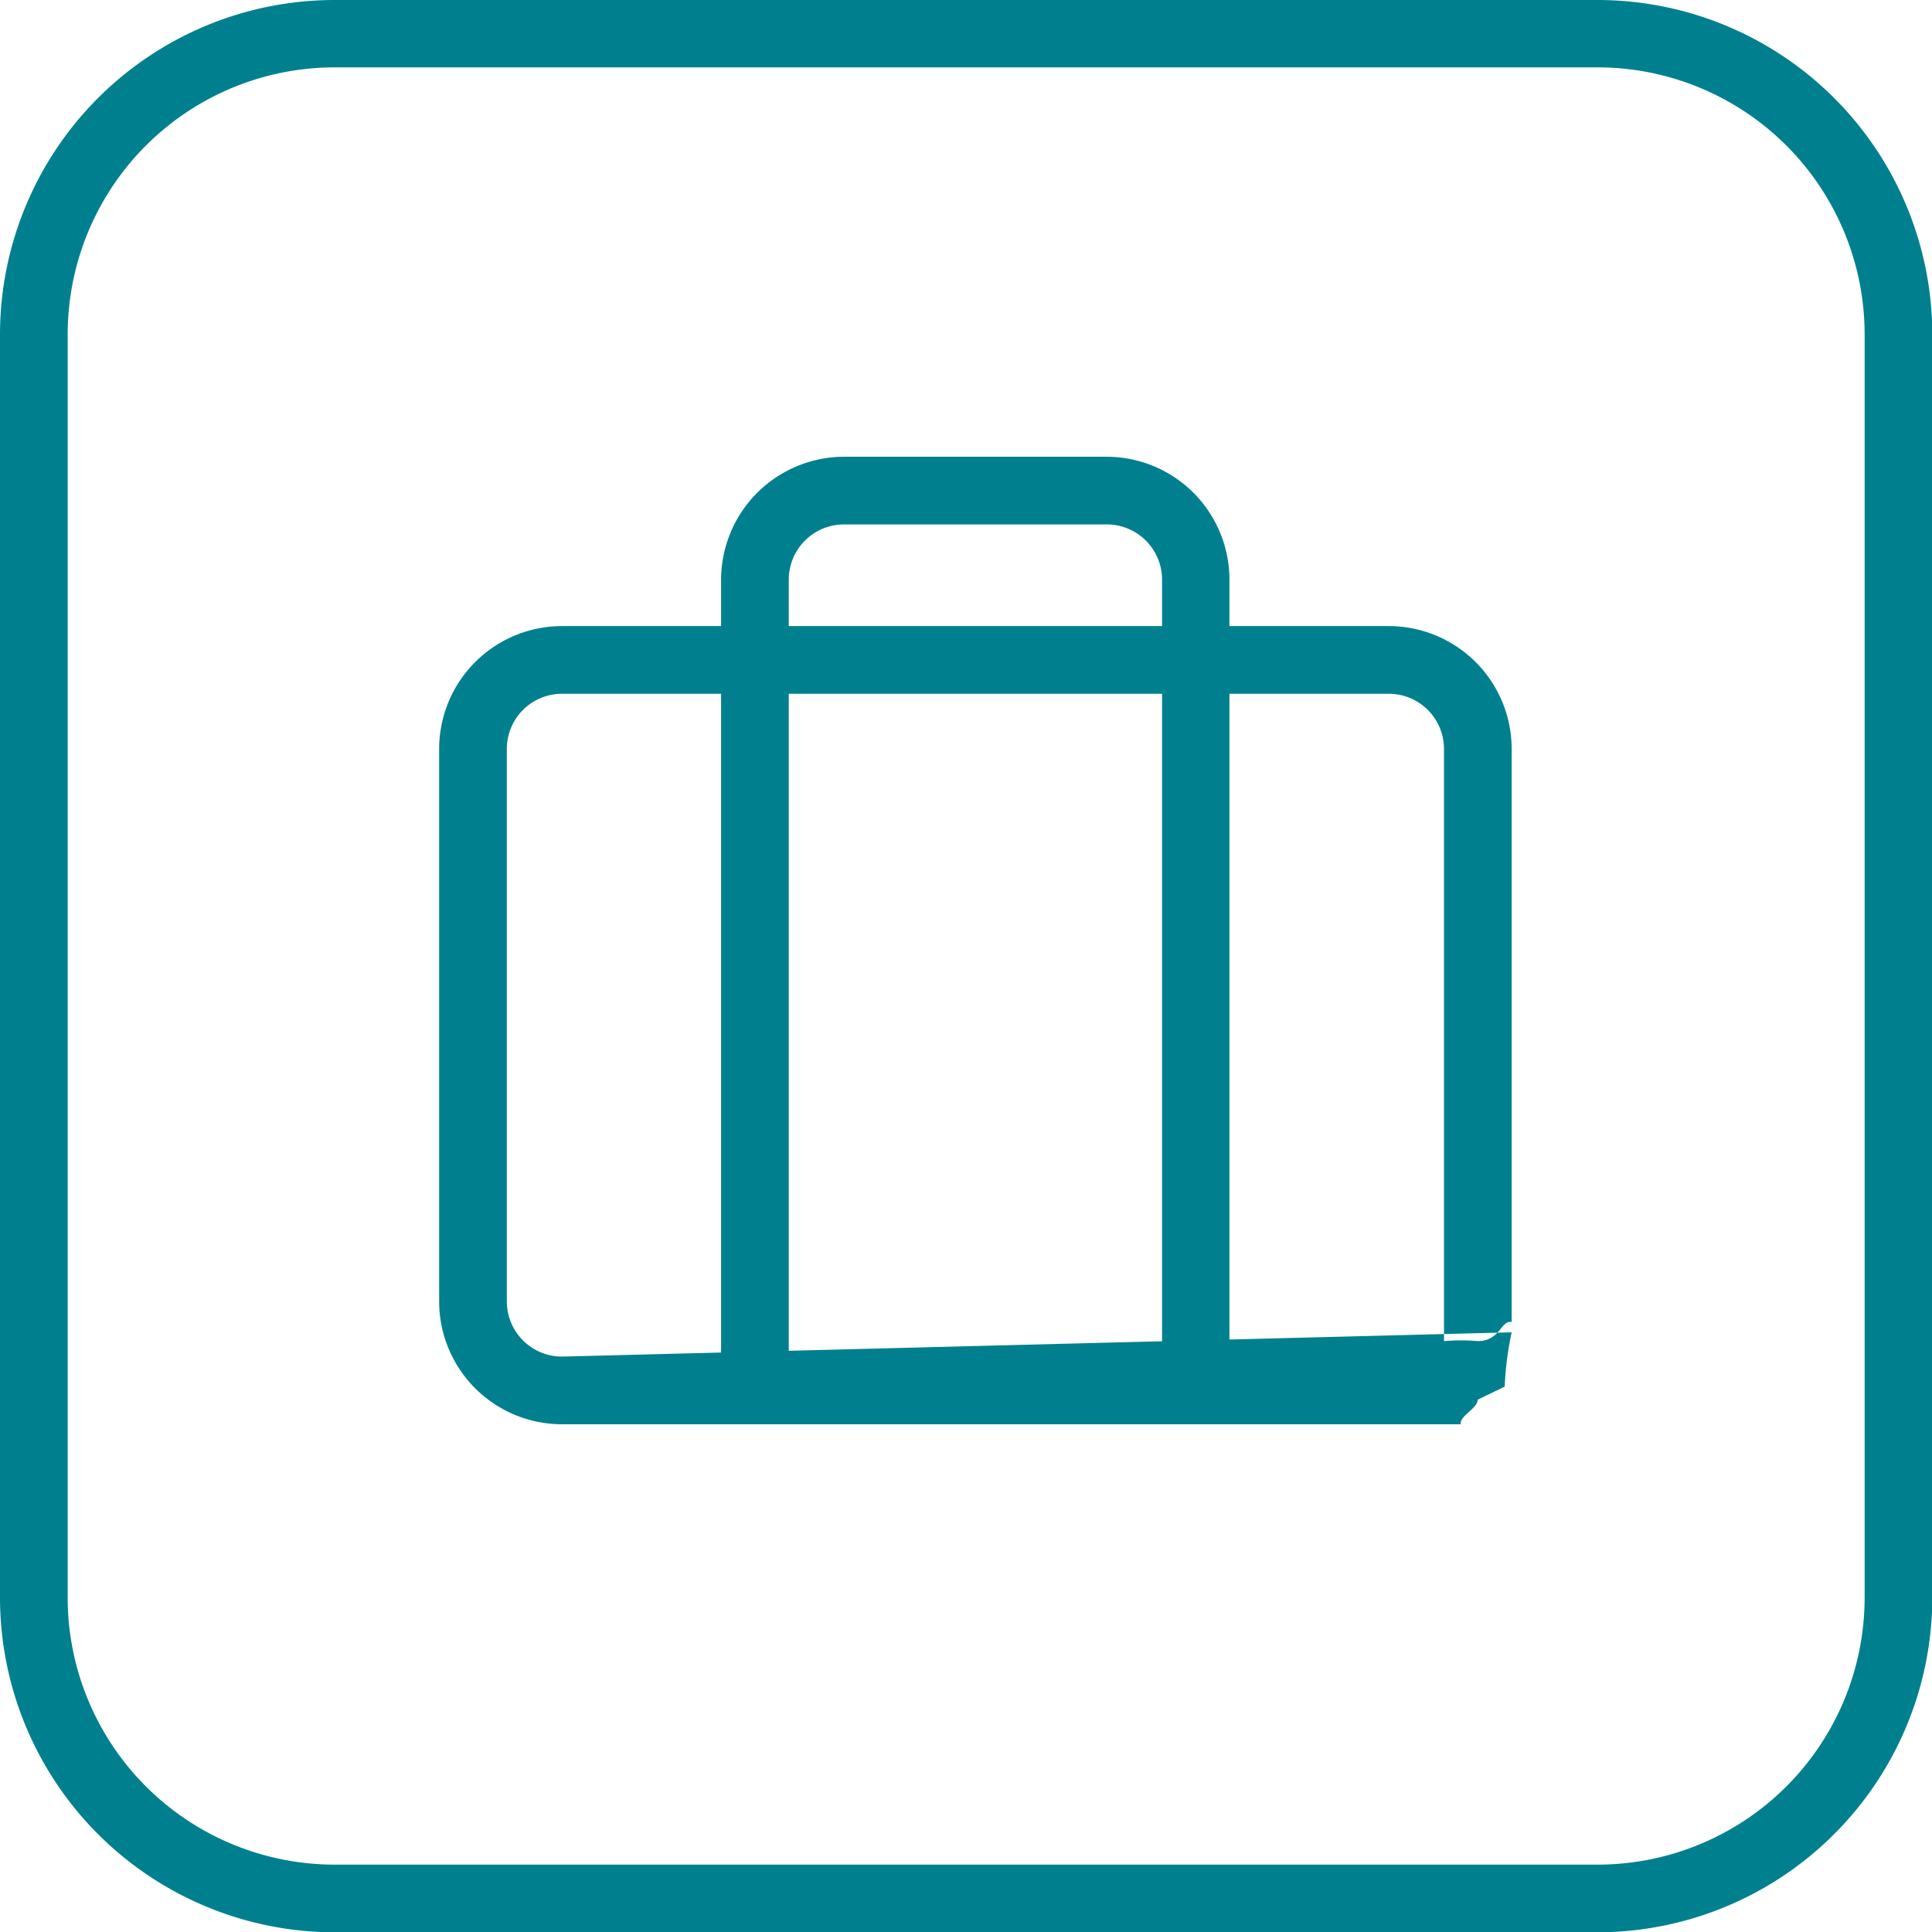
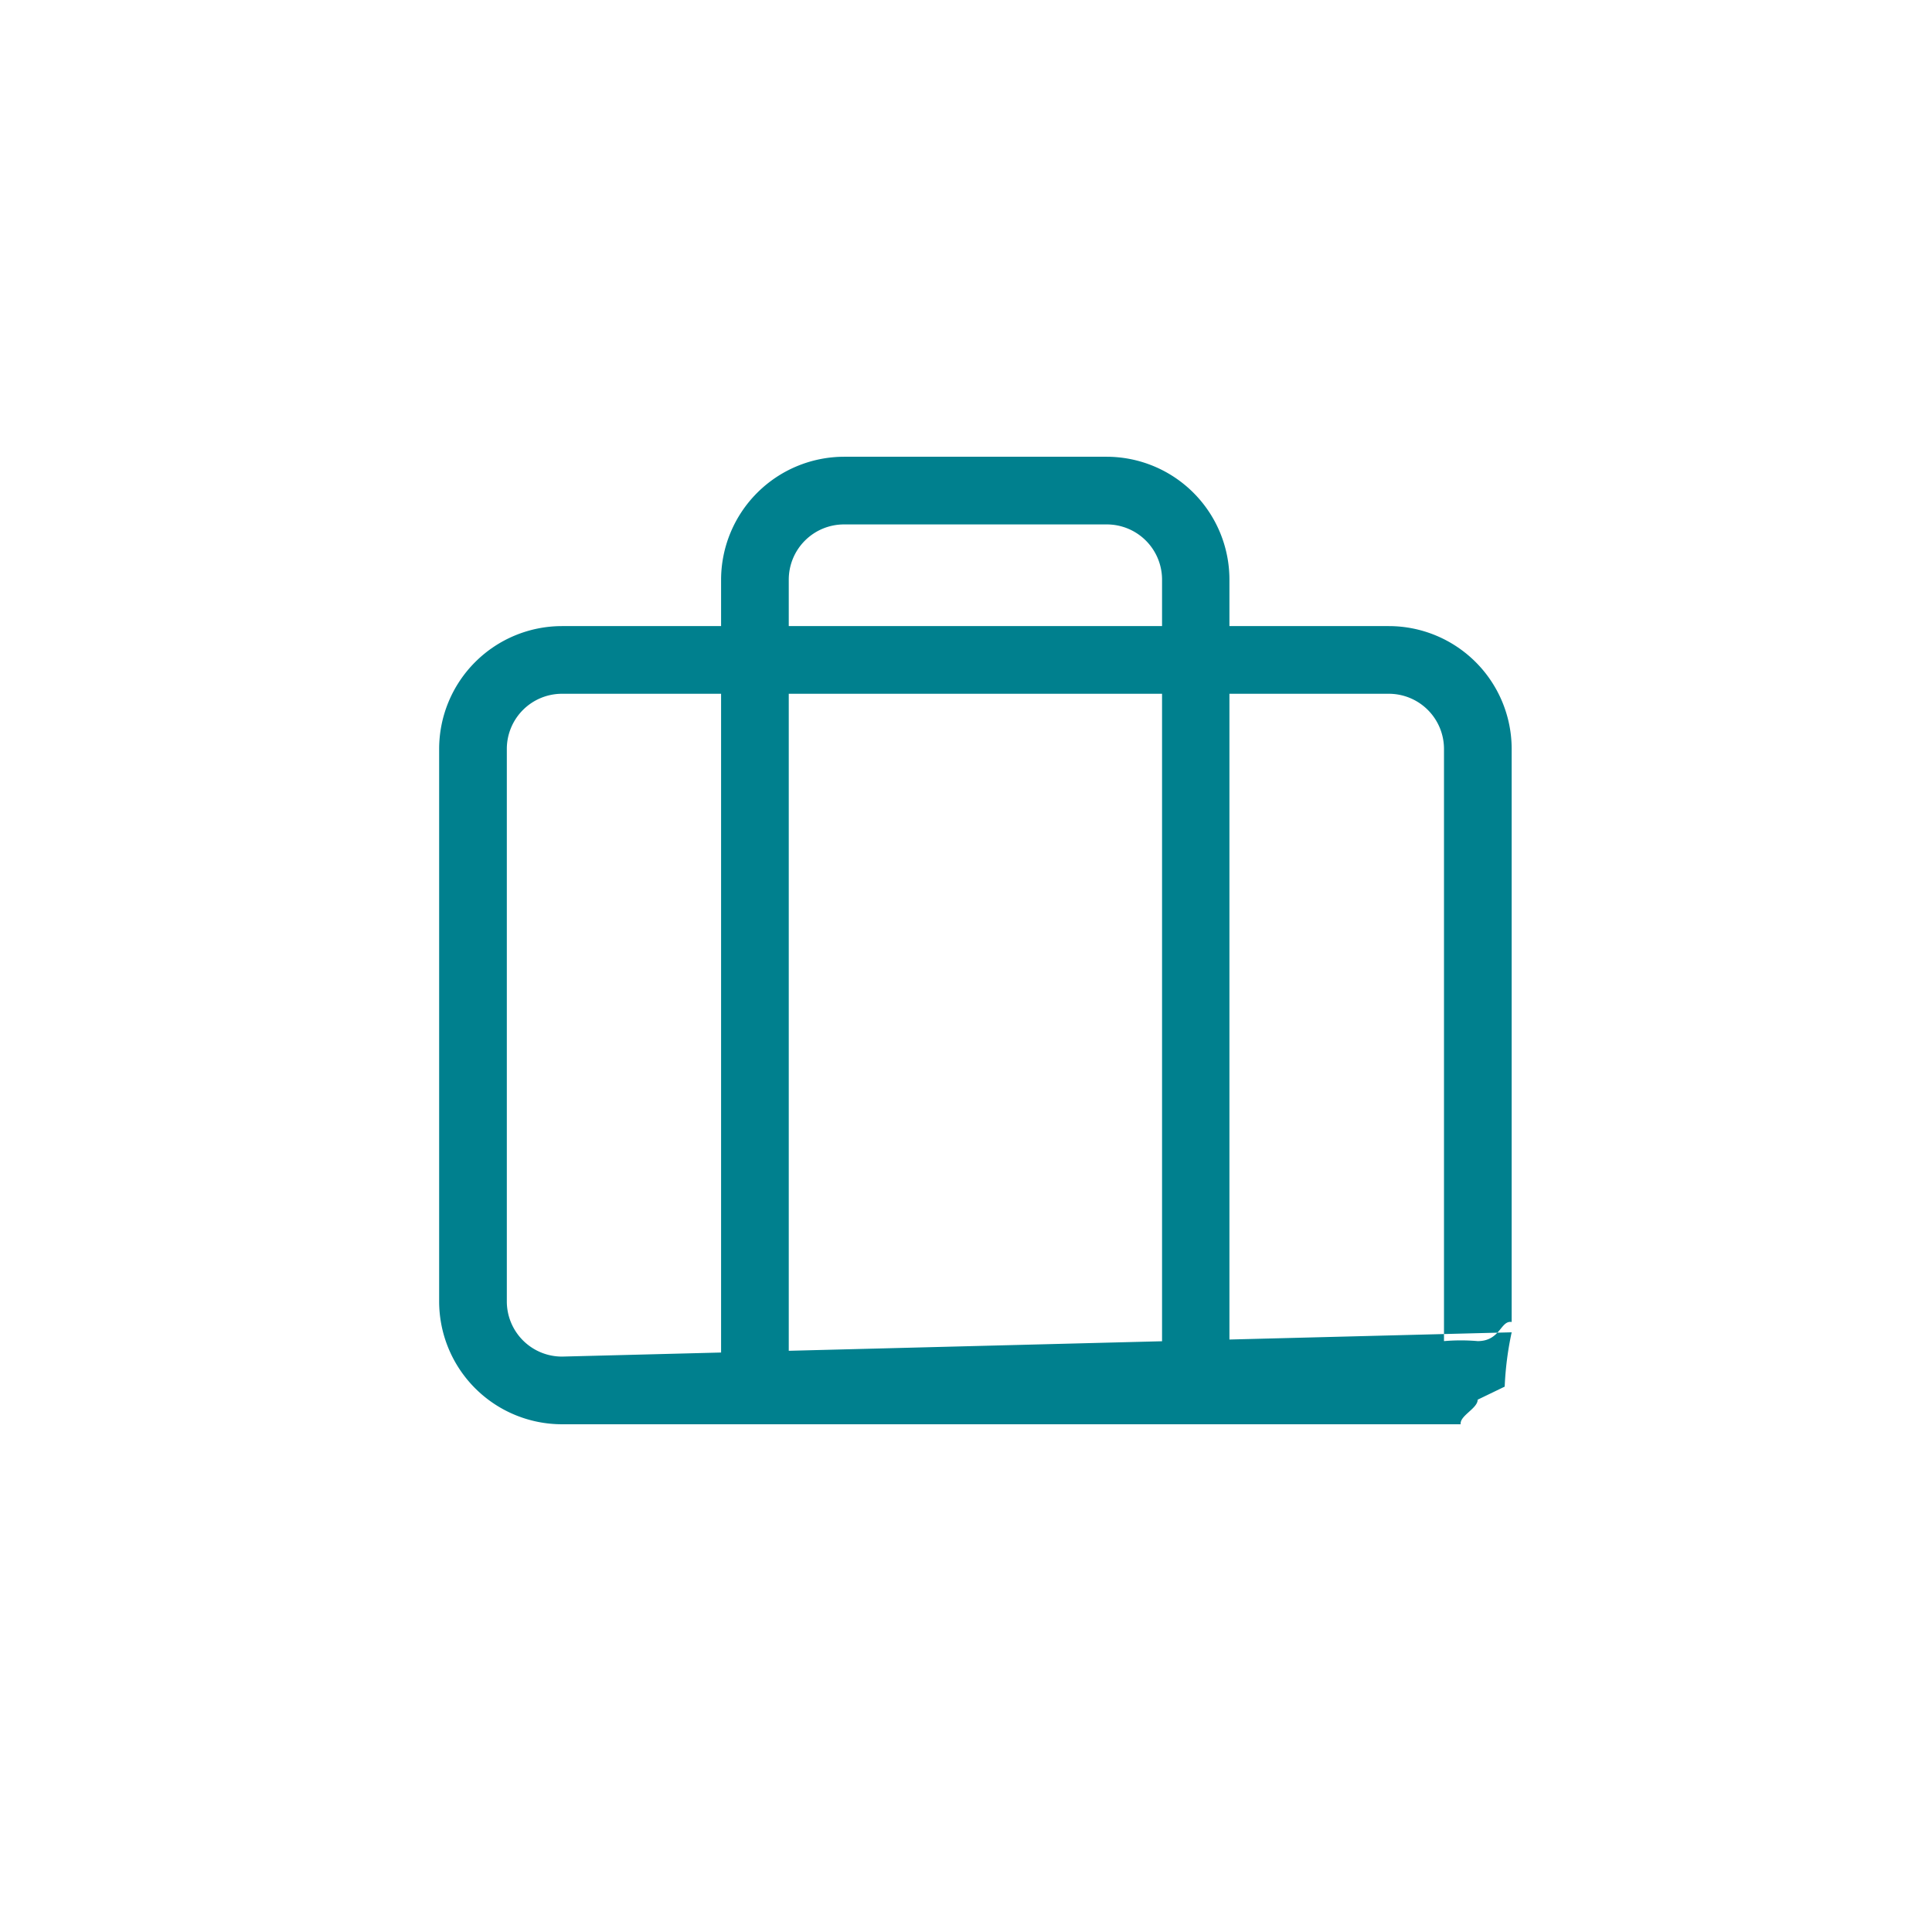
<svg xmlns="http://www.w3.org/2000/svg" id="Group_3_Copy" data-name="Group 3 Copy" width="63.66" height="63.66" viewBox="0 0 63.66 63.66">
  <defs>
    <style>
      .cls-1 {
        fill: #00808e;
        fill-rule: evenodd;
      }
    </style>
  </defs>
-   <path id="Fill_30" data-name="Fill 30" class="cls-1" d="M2050.65,1561.75h-41.63a11.028,11.028,0,0,0-11.02,11.02v41.62a11.036,11.036,0,0,0,11.02,11.03h41.63a11.043,11.043,0,0,0,11.02-11.03v-41.62a11.034,11.034,0,0,0-11.02-11.02h0Zm8.79,52.64a8.8,8.8,0,0,1-8.79,8.8h-41.63a8.8,8.8,0,0,1-8.79-8.8v-41.62a8.8,8.8,0,0,1,8.79-8.8h41.63a8.8,8.8,0,0,1,8.79,8.8v41.62Z" transform="translate(-1998 -1561.75)" />
  <path id="Fill_32" data-name="Fill 32" class="cls-1" d="M2038.51,1608.09h-2.22v-27.24a1.82,1.82,0,0,0-1.82-1.82h-8.66a1.82,1.82,0,0,0-1.82,1.82v27.24h-2.23v-27.24a4.059,4.059,0,0,1,4.05-4.05h8.66a4.05,4.05,0,0,1,4.04,4.05v27.24Z" transform="translate(-1998 -1561.75)" />
  <path id="Fill_34" data-name="Fill 34" class="cls-1" d="M2047.58,1607.44a10.558,10.558,0,0,1,.23-1.79l-31.29.8a1.818,1.818,0,0,1-1.82-1.81v-18.22a1.818,1.818,0,0,1,1.82-1.81h27.24a1.818,1.818,0,0,1,1.82,1.81v19.52a6.383,6.383,0,0,1,1.11,0c0.75,0,.75-0.69,1.12-0.63v-18.89a4.05,4.05,0,0,0-4.05-4.04h-27.24a4.05,4.05,0,0,0-4.05,4.04v18.22a4.05,4.05,0,0,0,4.05,4.04h29.61c-0.04-.28.56-0.52,0.56-0.81" transform="translate(-1998 -1561.75)" />
</svg>